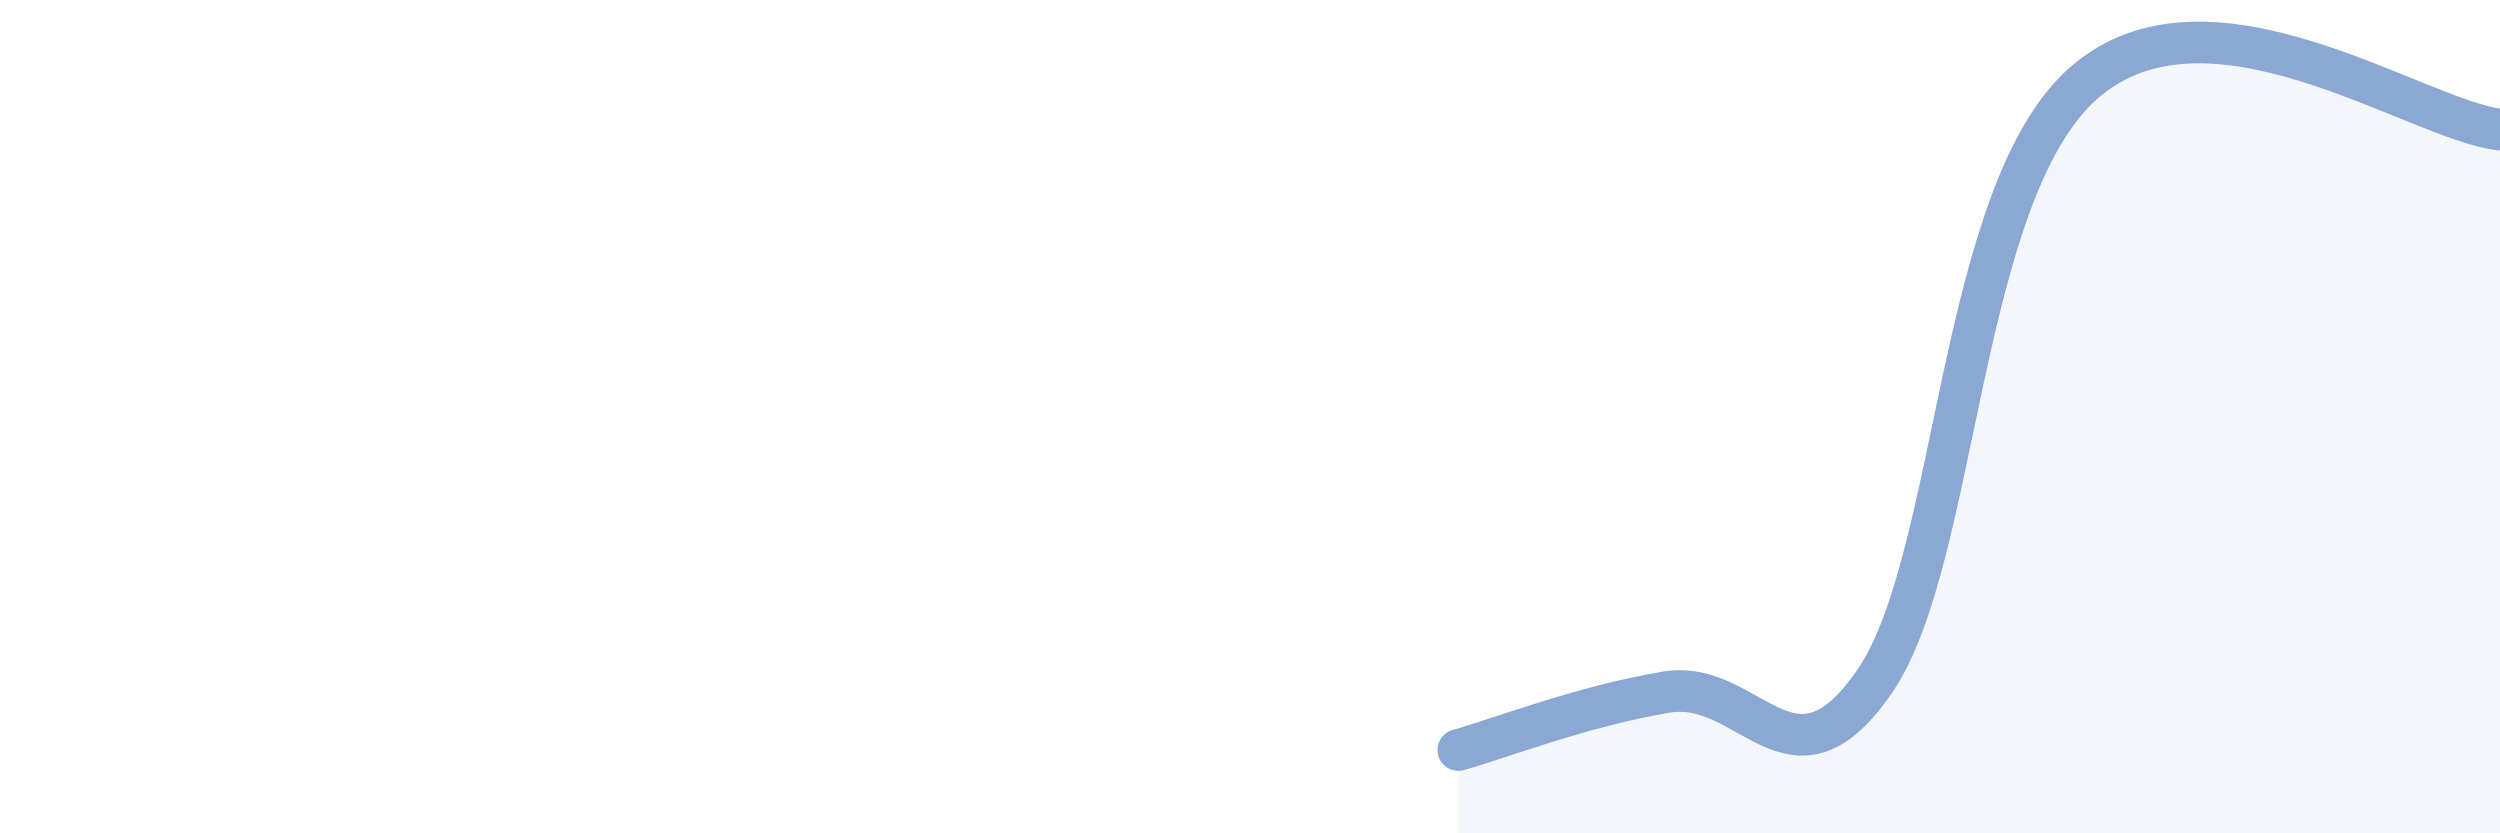
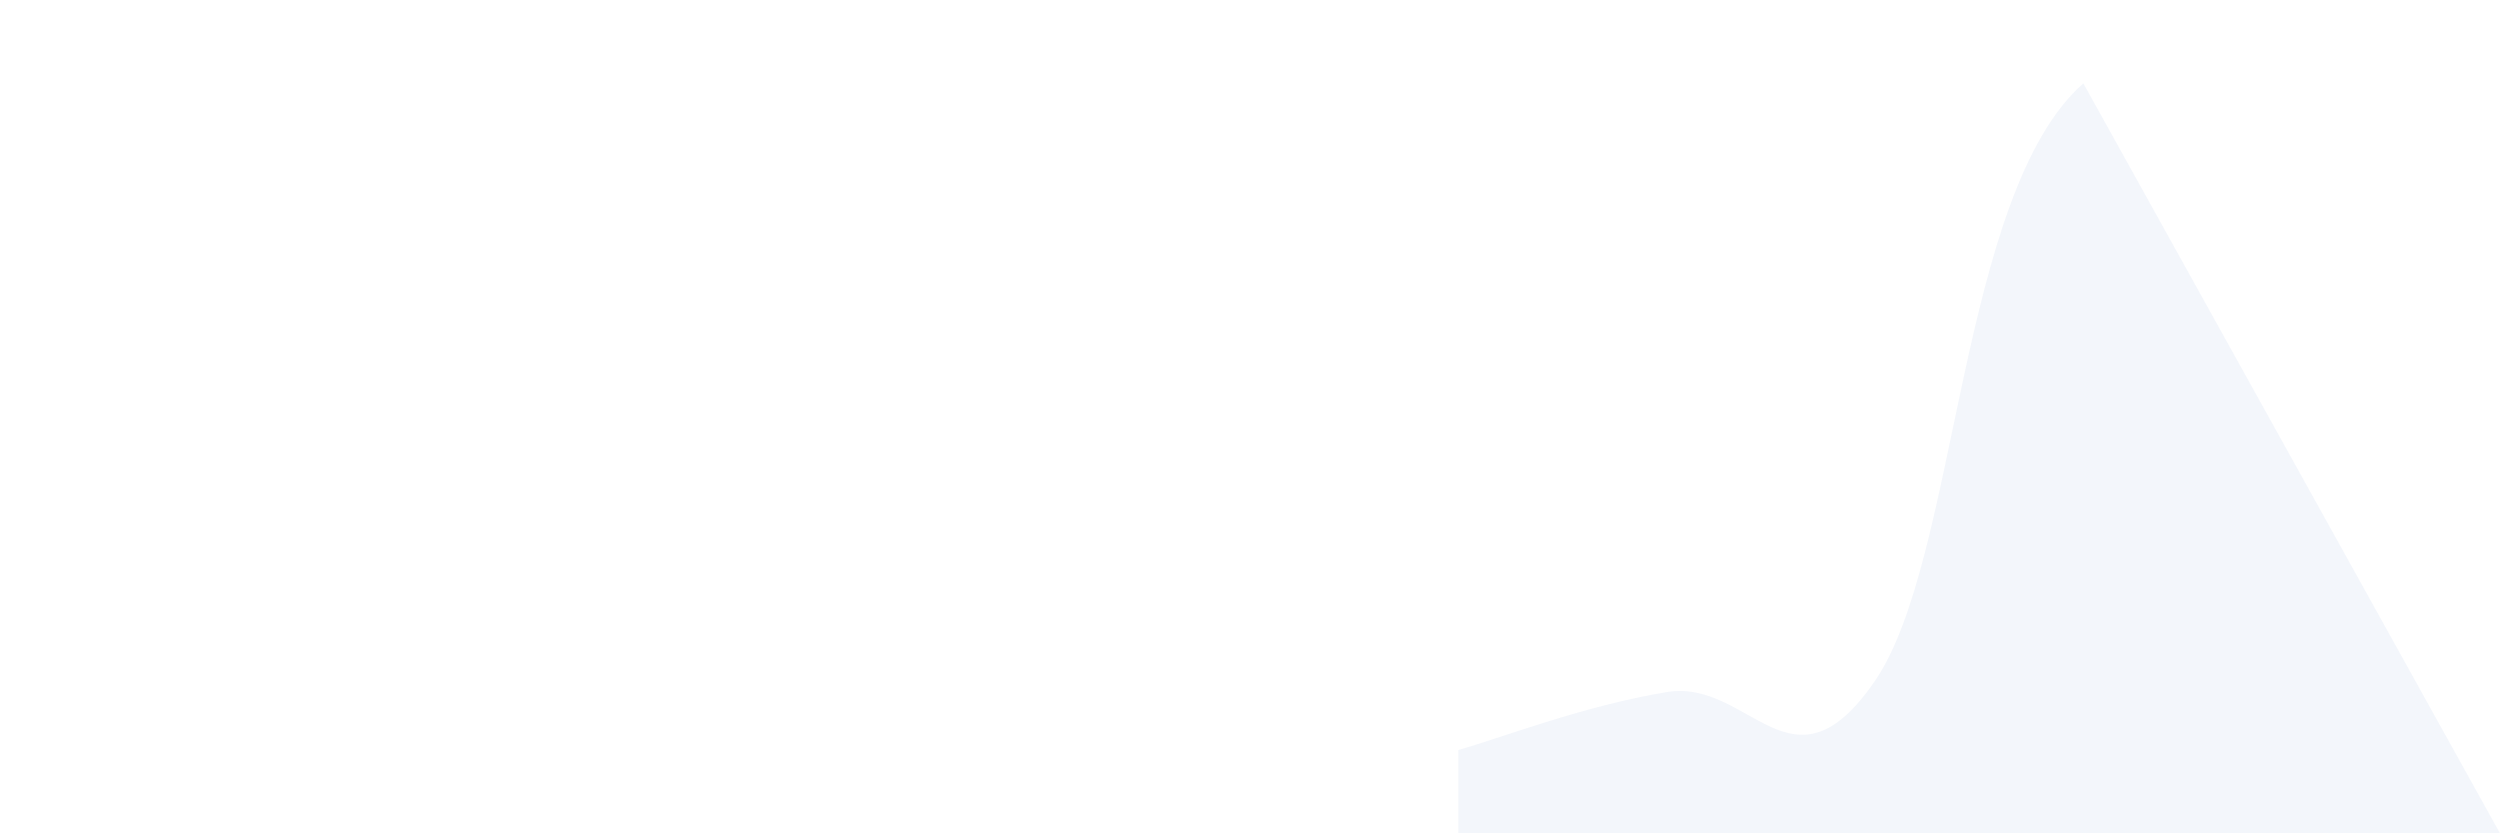
<svg xmlns="http://www.w3.org/2000/svg" width="60" height="20" viewBox="0 0 60 20">
-   <path d="M 35,18 C 36,17.72 38,16.94 40,16.61 C 42,16.28 43,19.26 45,16.34 C 47,13.42 47,4.65 50,2 C 53,-0.65 58,2.89 60,3.11L60 20L35 20Z" fill="#8ba7d3" opacity="0.1" stroke-linecap="round" stroke-linejoin="round" />
-   <path d="M 35,18 C 36,17.72 38,16.94 40,16.61 C 42,16.28 43,19.26 45,16.34 C 47,13.42 47,4.65 50,2 C 53,-0.65 58,2.89 60,3.11" stroke="#8ba7d3" stroke-width="1" fill="none" stroke-linecap="round" stroke-linejoin="round" />
+   <path d="M 35,18 C 36,17.72 38,16.94 40,16.61 C 42,16.28 43,19.26 45,16.34 C 47,13.42 47,4.65 50,2 L60 20L35 20Z" fill="#8ba7d3" opacity="0.1" stroke-linecap="round" stroke-linejoin="round" />
</svg>